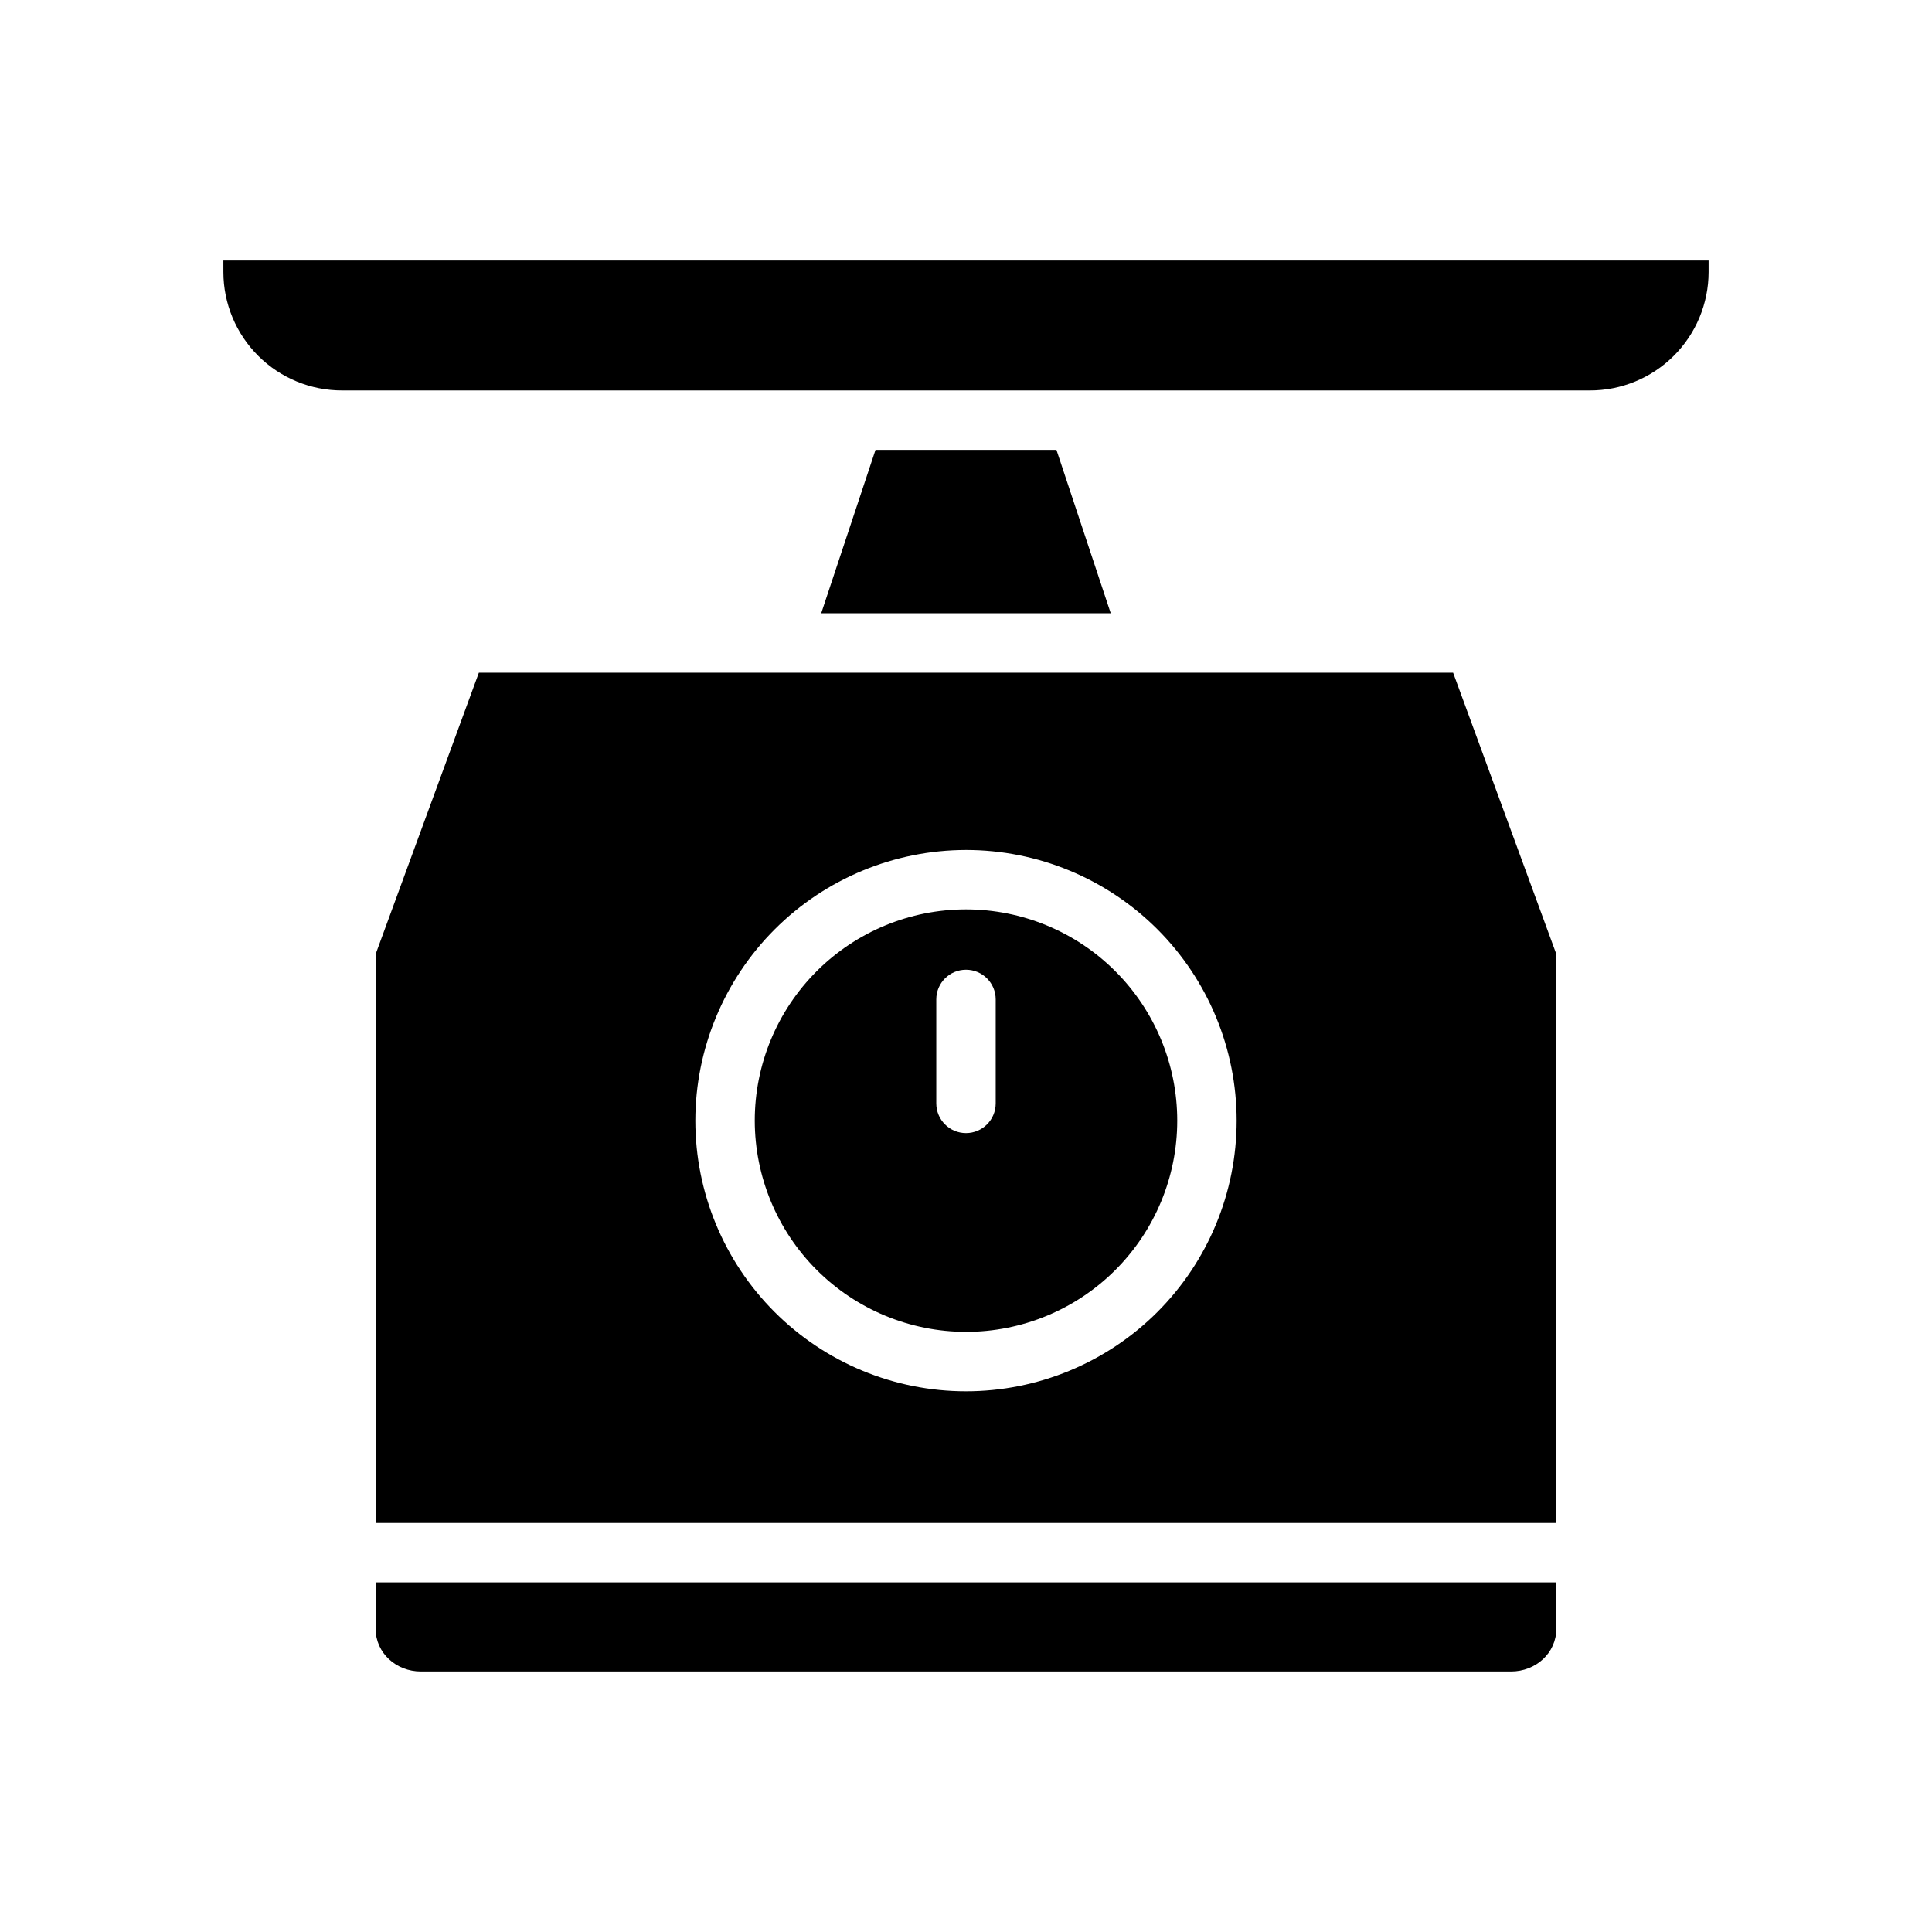
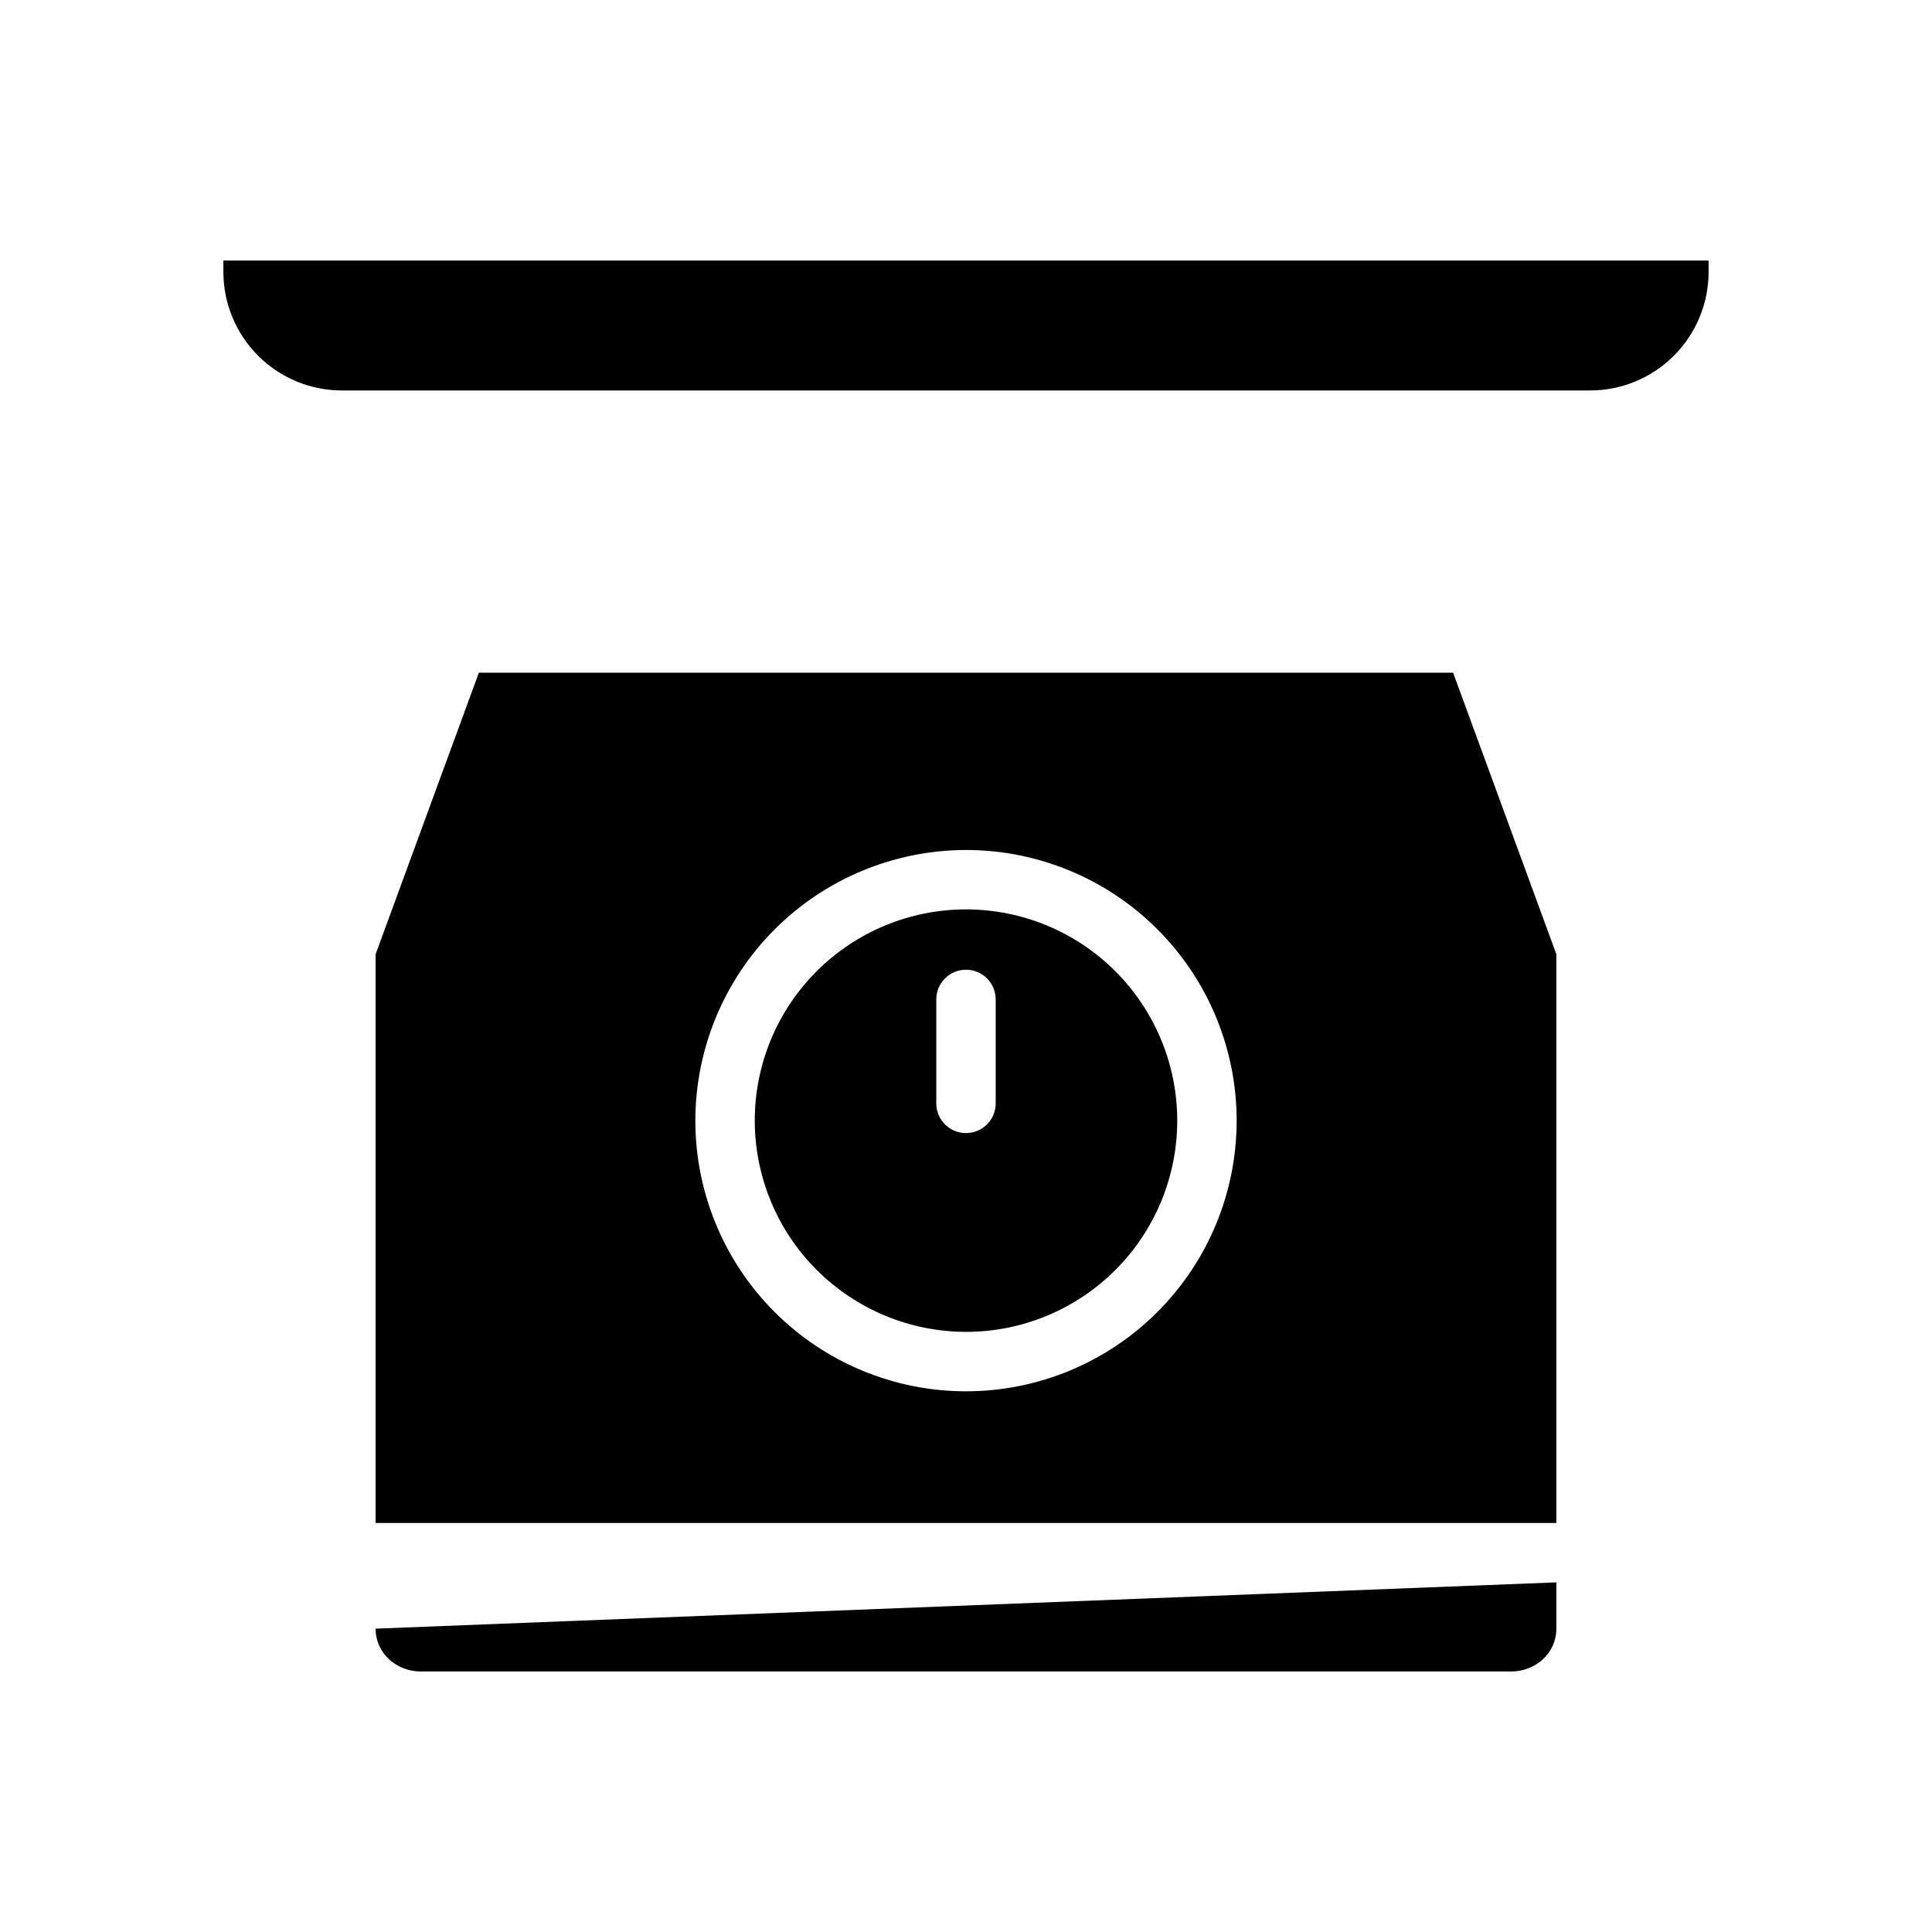
<svg xmlns="http://www.w3.org/2000/svg" fill="#000000" width="800px" height="800px" version="1.1" viewBox="144 144 512 512">
  <g>
    <path d="m400 496.96c14.844 0 29.086-5.898 39.582-16.398 10.5-10.496 16.398-24.738 16.398-39.582 0-14.848-5.898-29.086-16.398-39.586-10.496-10.5-24.738-16.395-39.586-16.395-14.844 0-29.086 5.898-39.582 16.395-10.5 10.5-16.398 24.738-16.395 39.586 0.016 14.84 5.918 29.07 16.414 39.566 10.496 10.492 24.723 16.395 39.566 16.414zm-7.875-88.102c0-4.348 3.527-7.871 7.875-7.871s7.871 3.523 7.871 7.871v27.551c0 4.348-3.523 7.871-7.871 7.871s-7.875-3.523-7.875-7.871z" />
-     <path d="m243.54 575.61c0 6.512 5.492 11.352 12.004 11.352h288.9c6.512 0 12.004-4.84 12.004-11.352v-12.266h-312.91z" />
+     <path d="m243.54 575.61c0 6.512 5.492 11.352 12.004 11.352h288.9c6.512 0 12.004-4.84 12.004-11.352v-12.266z" />
    <path d="m243.54 396.88v150.72h312.91v-150.72l-27.363-74.613h-258.18zm156.46-27.621v-0.004c19.02 0 37.266 7.559 50.715 21.008 13.453 13.453 21.008 31.695 21.008 50.719 0 19.023-7.555 37.266-21.008 50.719-13.449 13.449-31.695 21.008-50.715 21.008-19.023 0-37.27-7.559-50.719-21.008-13.449-13.453-21.008-31.695-21.008-50.719 0.02-19.016 7.586-37.246 21.031-50.695 13.445-13.445 31.68-21.008 50.695-21.031z" />
-     <path d="m376.02 263.22-14.387 43.297h76.723l-14.387-43.297z" />
    <path d="m203.2 216.11c0.012 8.336 3.34 16.324 9.246 22.207 5.902 5.883 13.906 9.18 22.242 9.16h330.62c8.336 0.02 16.336-3.277 22.242-9.16 5.906-5.883 9.23-13.871 9.246-22.207v-3.07h-393.6z" />
  </g>
</svg>